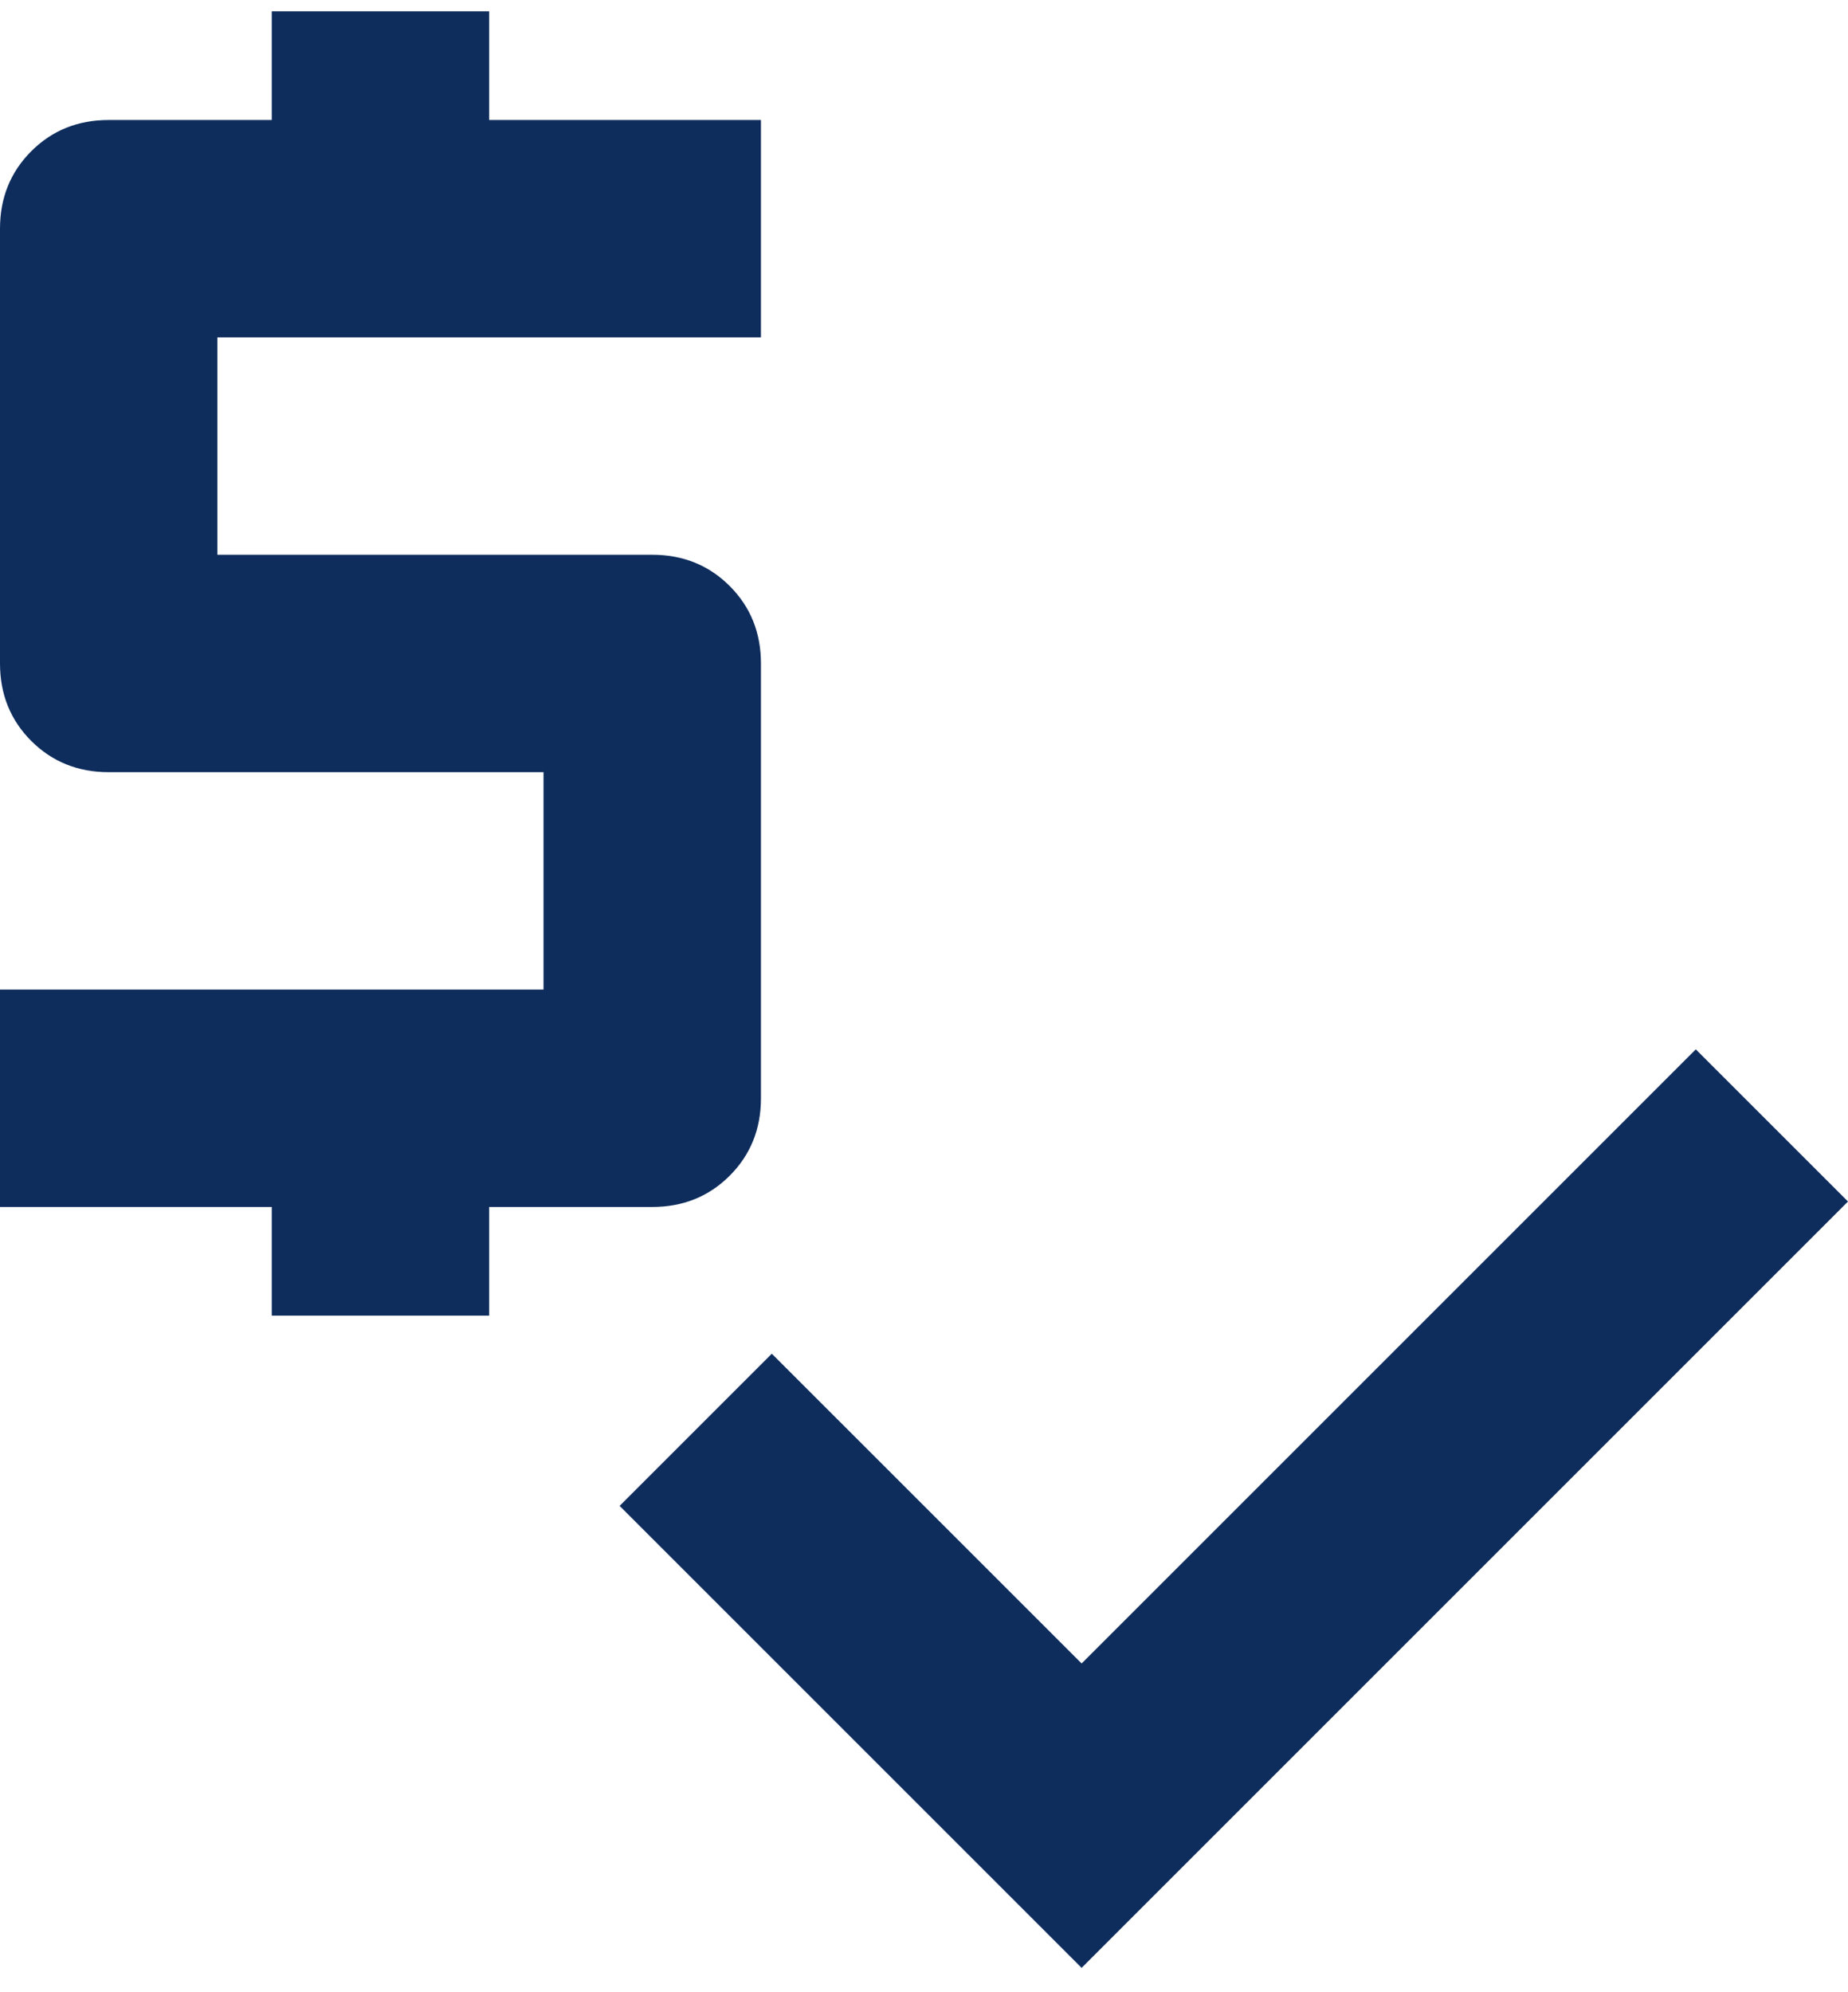
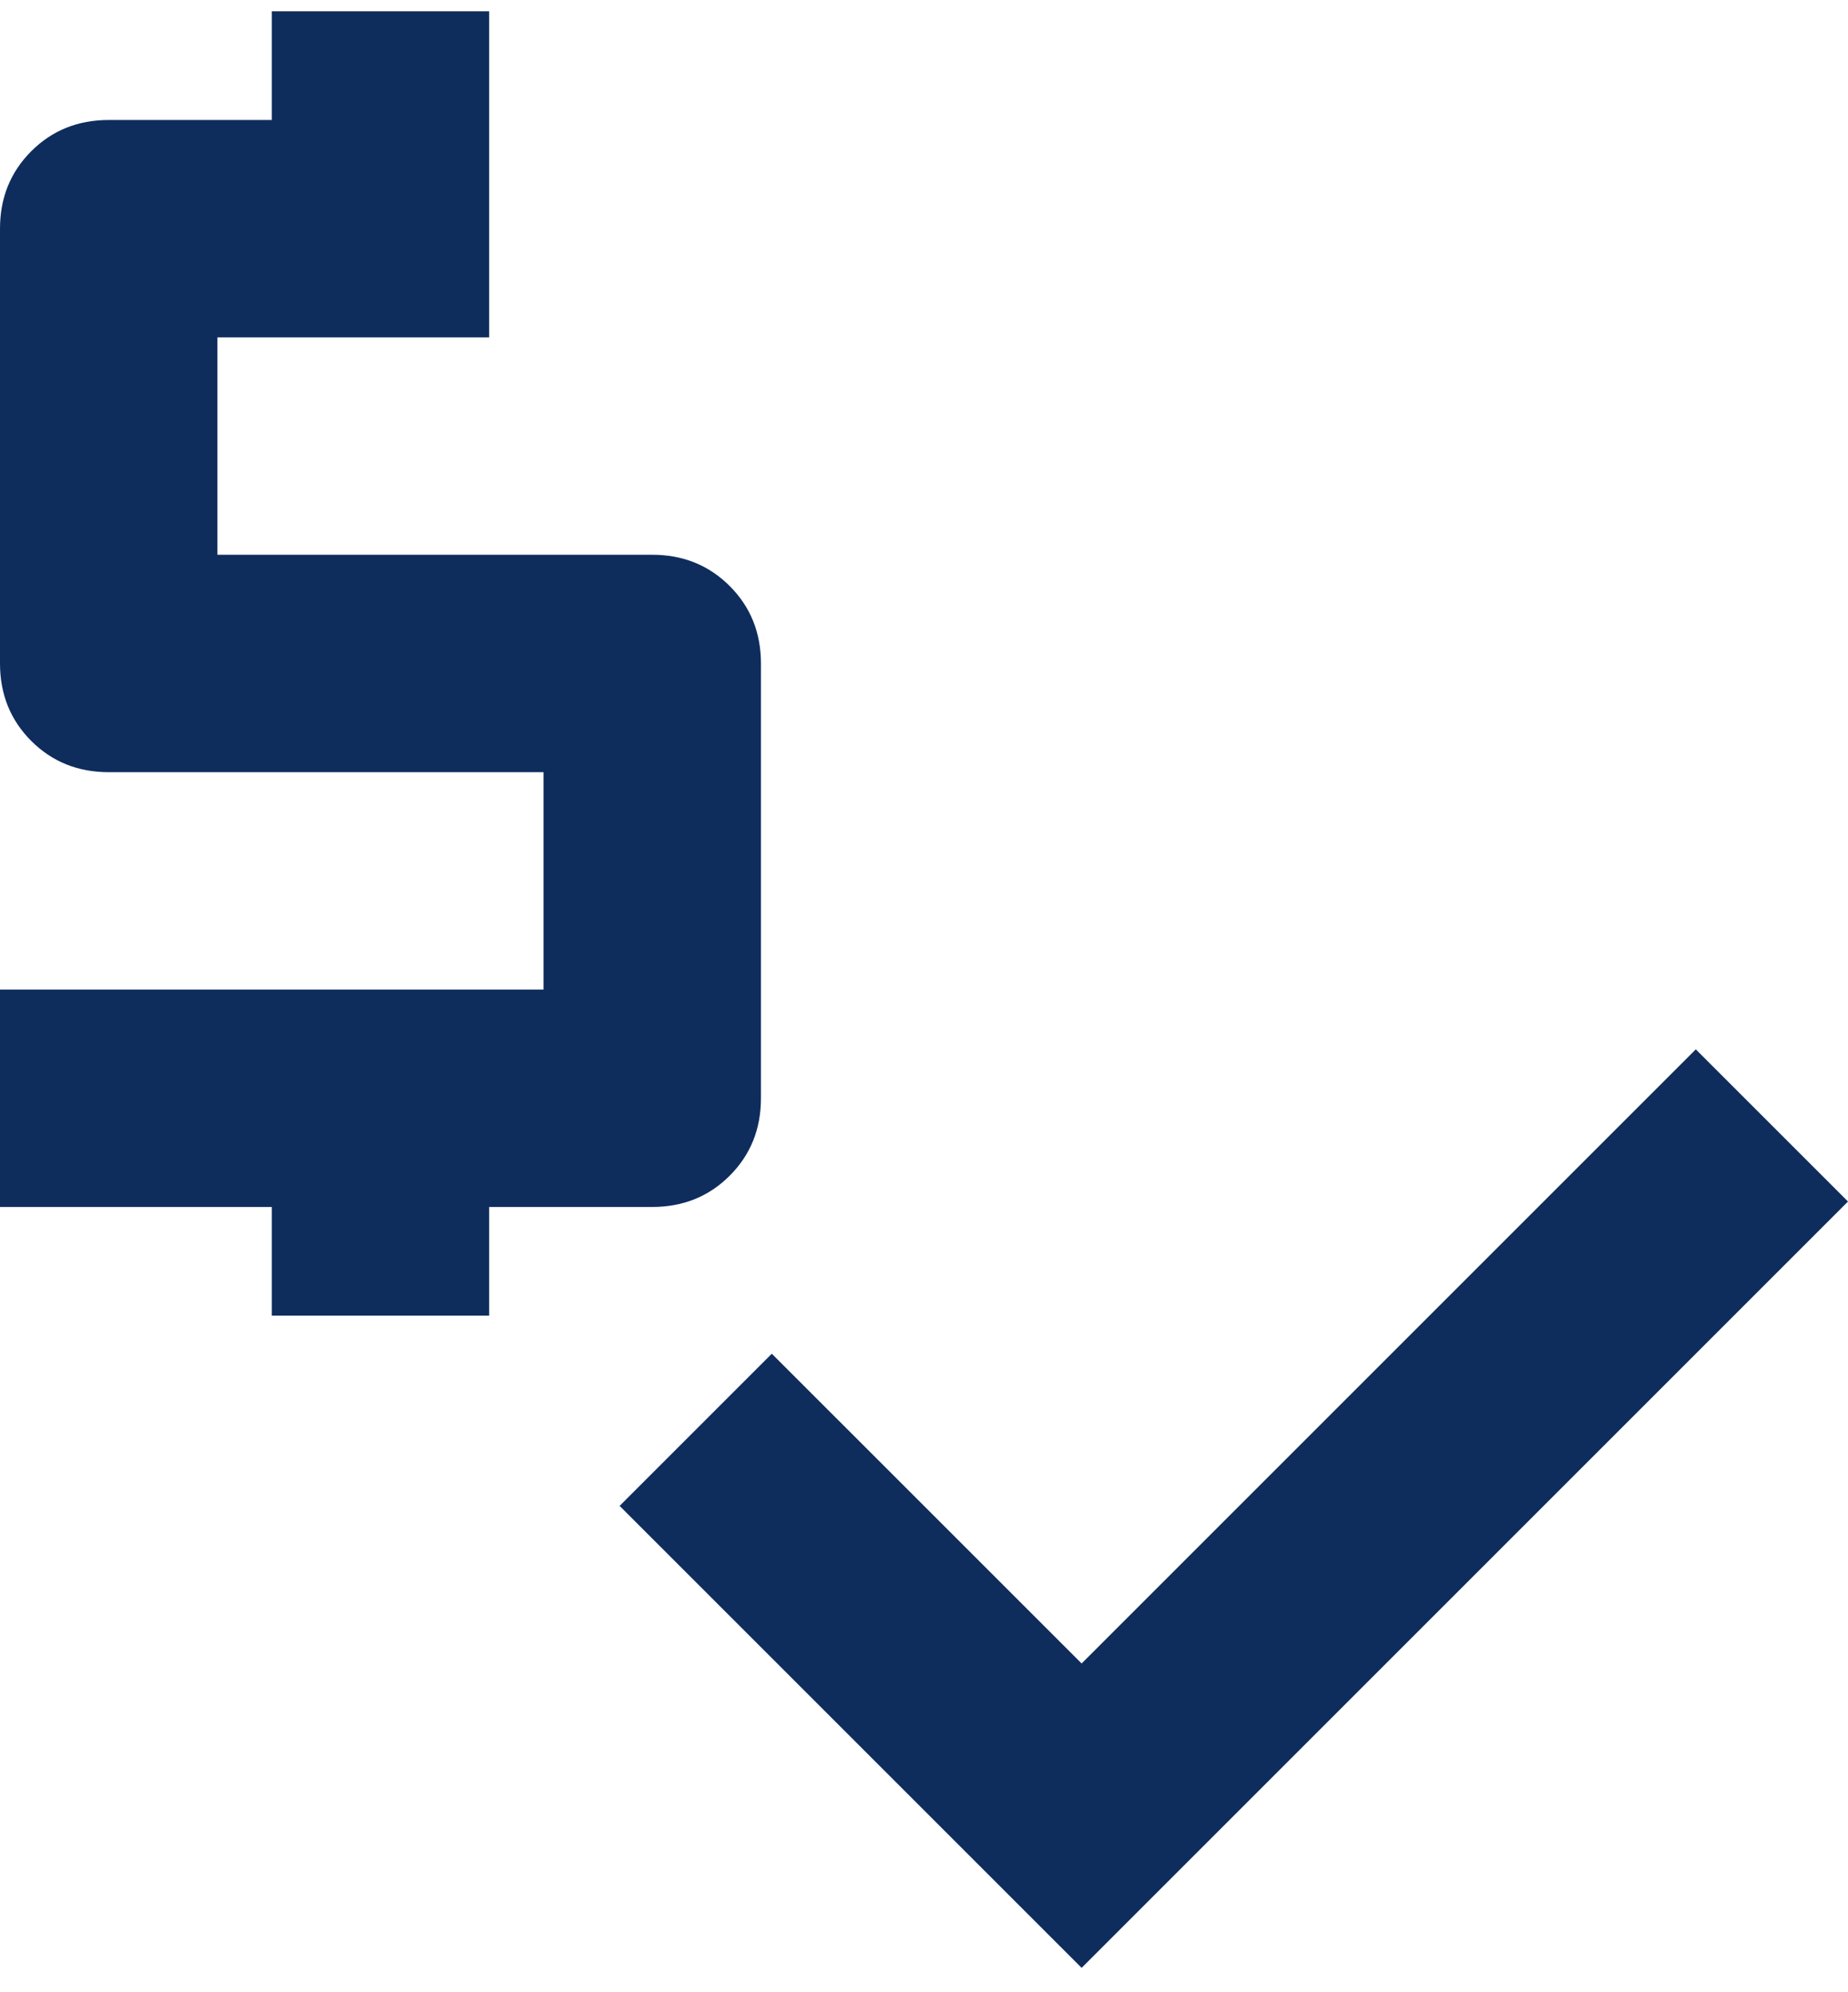
<svg xmlns="http://www.w3.org/2000/svg" width="64" height="69" viewBox="0 0 64 69" fill="none">
-   <path d="M9.412 45.567V41.803H0V34.273H18.823V26.744H3.765C2.698 26.744 1.804 26.383 1.082 25.662C0.361 24.94 0 24.046 0 22.979V7.92C0 6.854 0.361 5.96 1.082 5.238C1.804 4.516 2.698 4.156 3.765 4.156H9.412V0.391H16.941V4.156H26.353V11.685H7.529V19.214H22.588C23.655 19.214 24.549 19.575 25.271 20.297C25.992 21.018 26.353 21.912 26.353 22.979V38.038C26.353 39.105 25.992 39.999 25.271 40.72C24.549 41.442 23.655 41.803 22.588 41.803H16.941V45.567H9.412ZM37.459 68.156L21.459 52.156L26.729 46.885L37.459 57.614L58.729 36.344L64 41.614L37.459 68.156Z" fill="#0E2D5D" />
+   <path d="M9.412 45.567V41.803H0V34.273H18.823V26.744H3.765C2.698 26.744 1.804 26.383 1.082 25.662C0.361 24.94 0 24.046 0 22.979V7.92C0 6.854 0.361 5.96 1.082 5.238C1.804 4.516 2.698 4.156 3.765 4.156H9.412V0.391H16.941V4.156V11.685H7.529V19.214H22.588C23.655 19.214 24.549 19.575 25.271 20.297C25.992 21.018 26.353 21.912 26.353 22.979V38.038C26.353 39.105 25.992 39.999 25.271 40.72C24.549 41.442 23.655 41.803 22.588 41.803H16.941V45.567H9.412ZM37.459 68.156L21.459 52.156L26.729 46.885L37.459 57.614L58.729 36.344L64 41.614L37.459 68.156Z" fill="#0E2D5D" />
</svg>